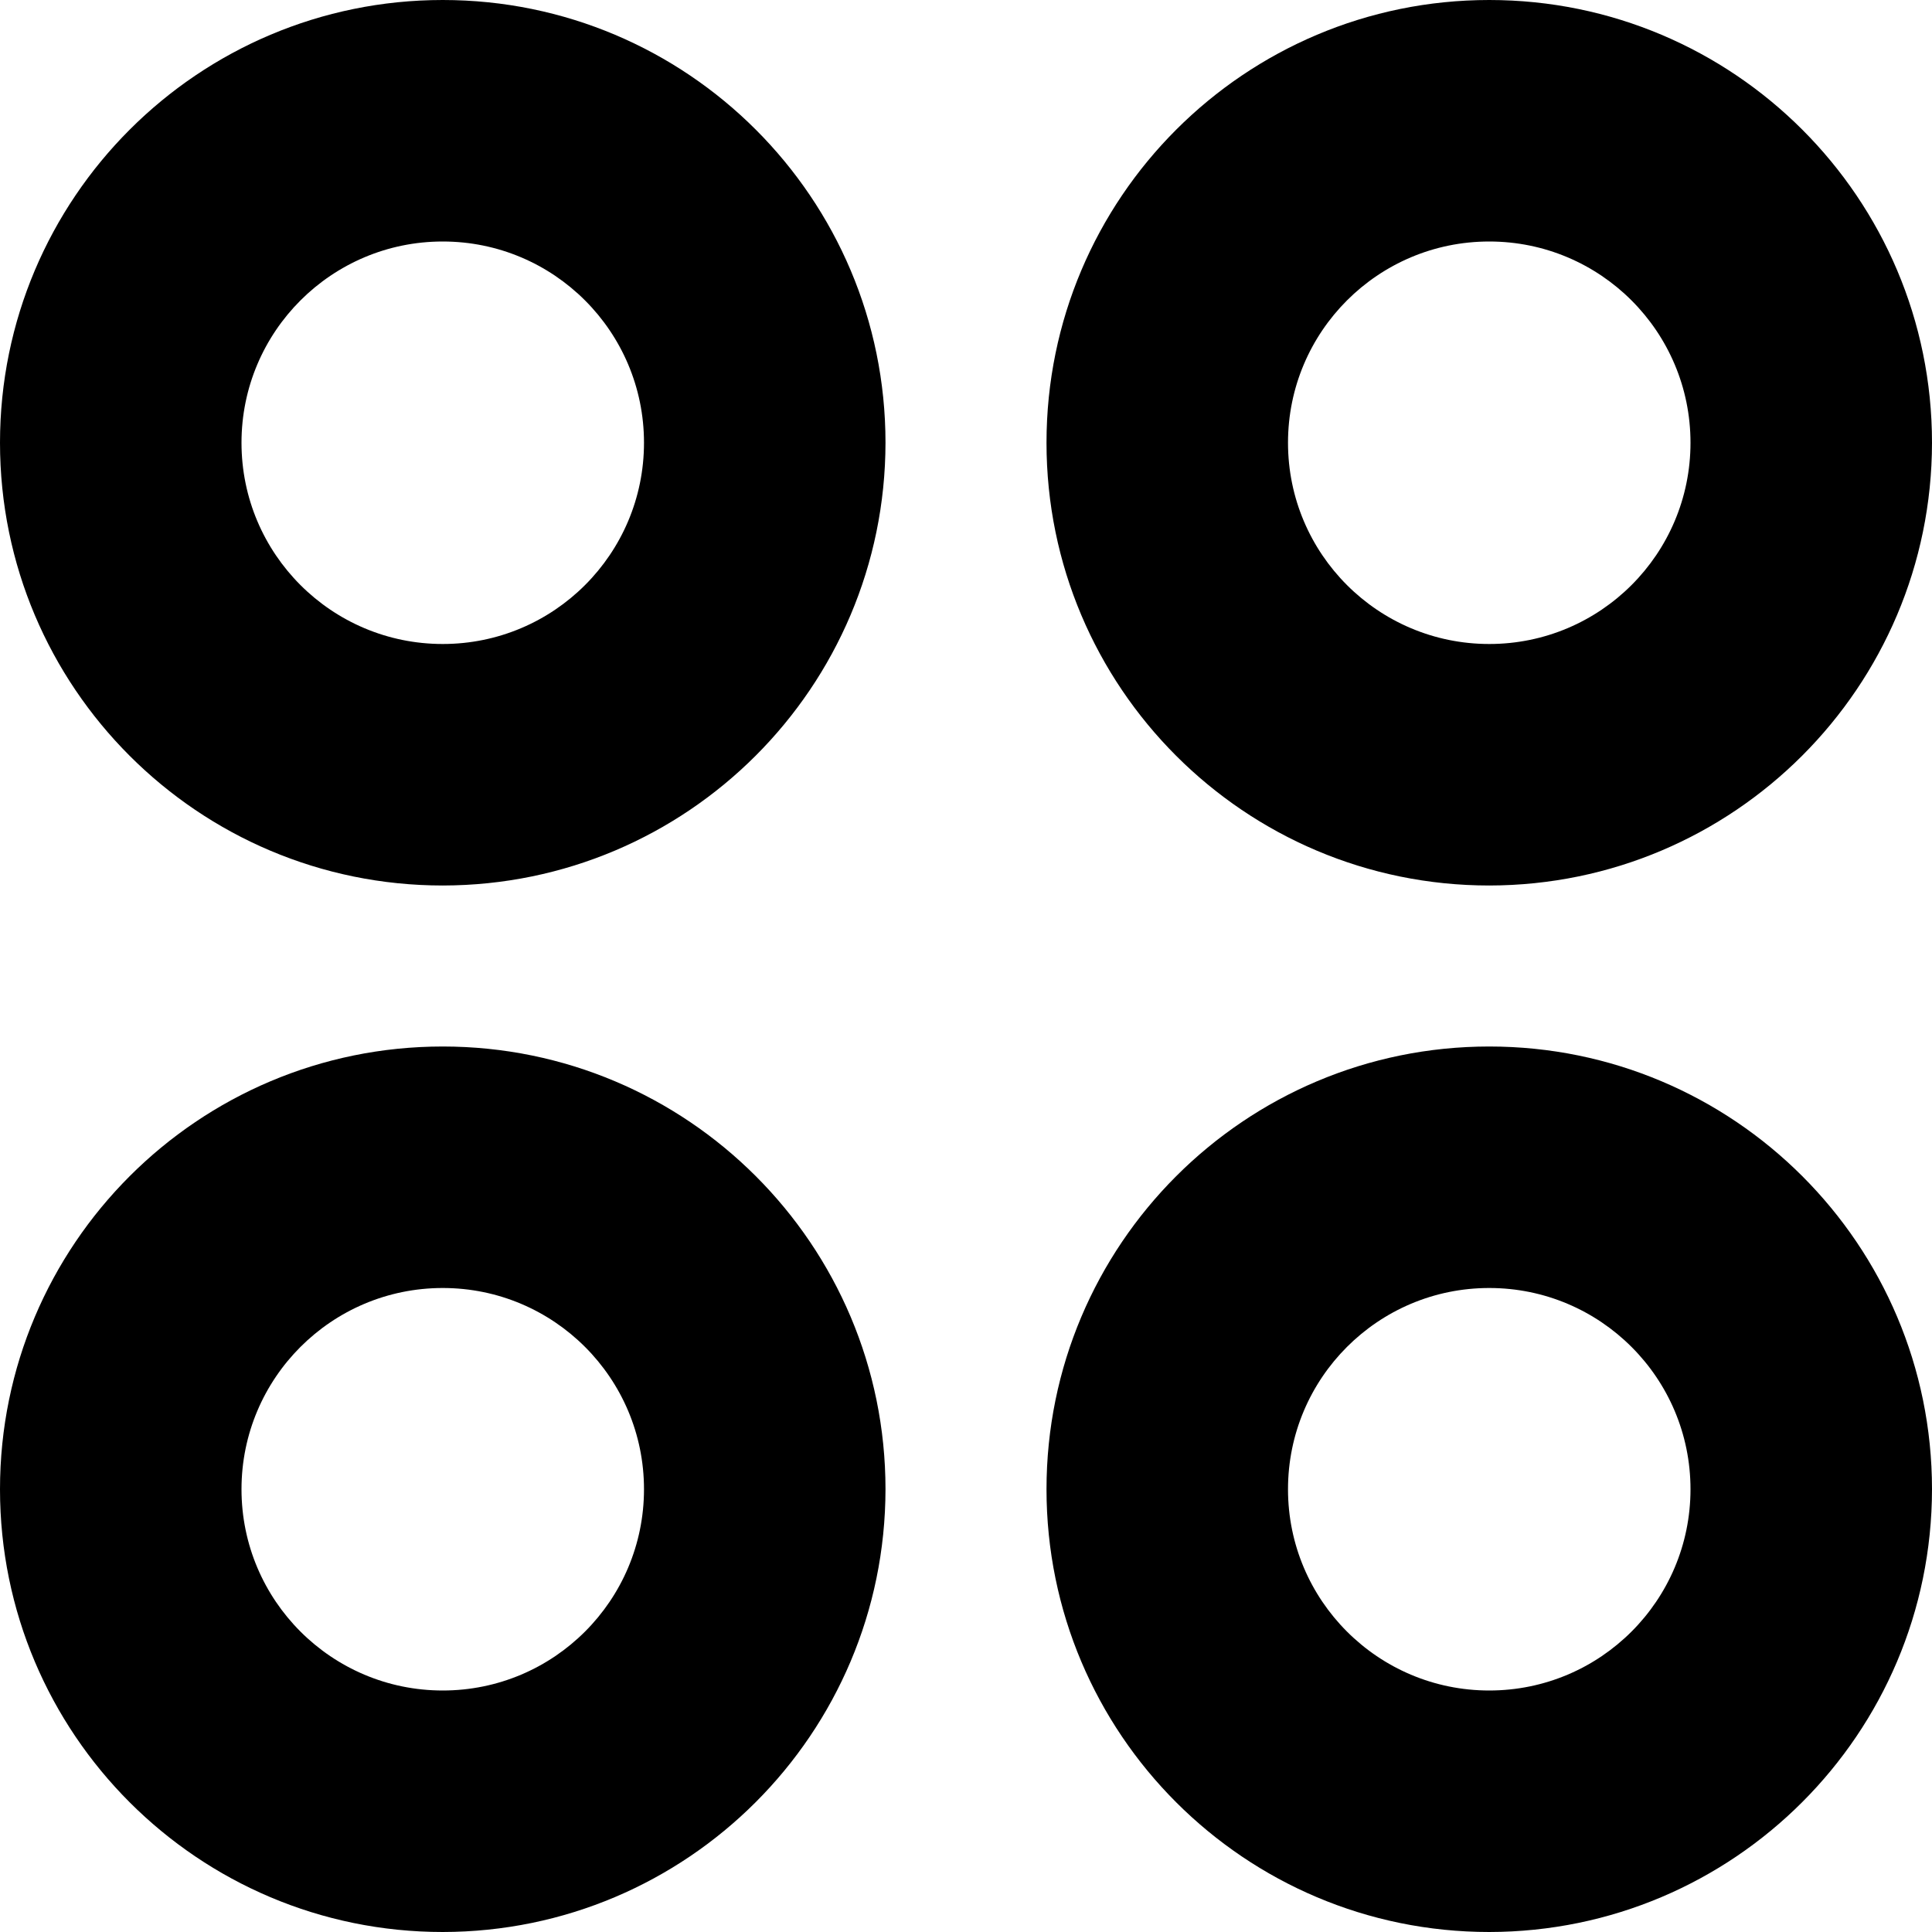
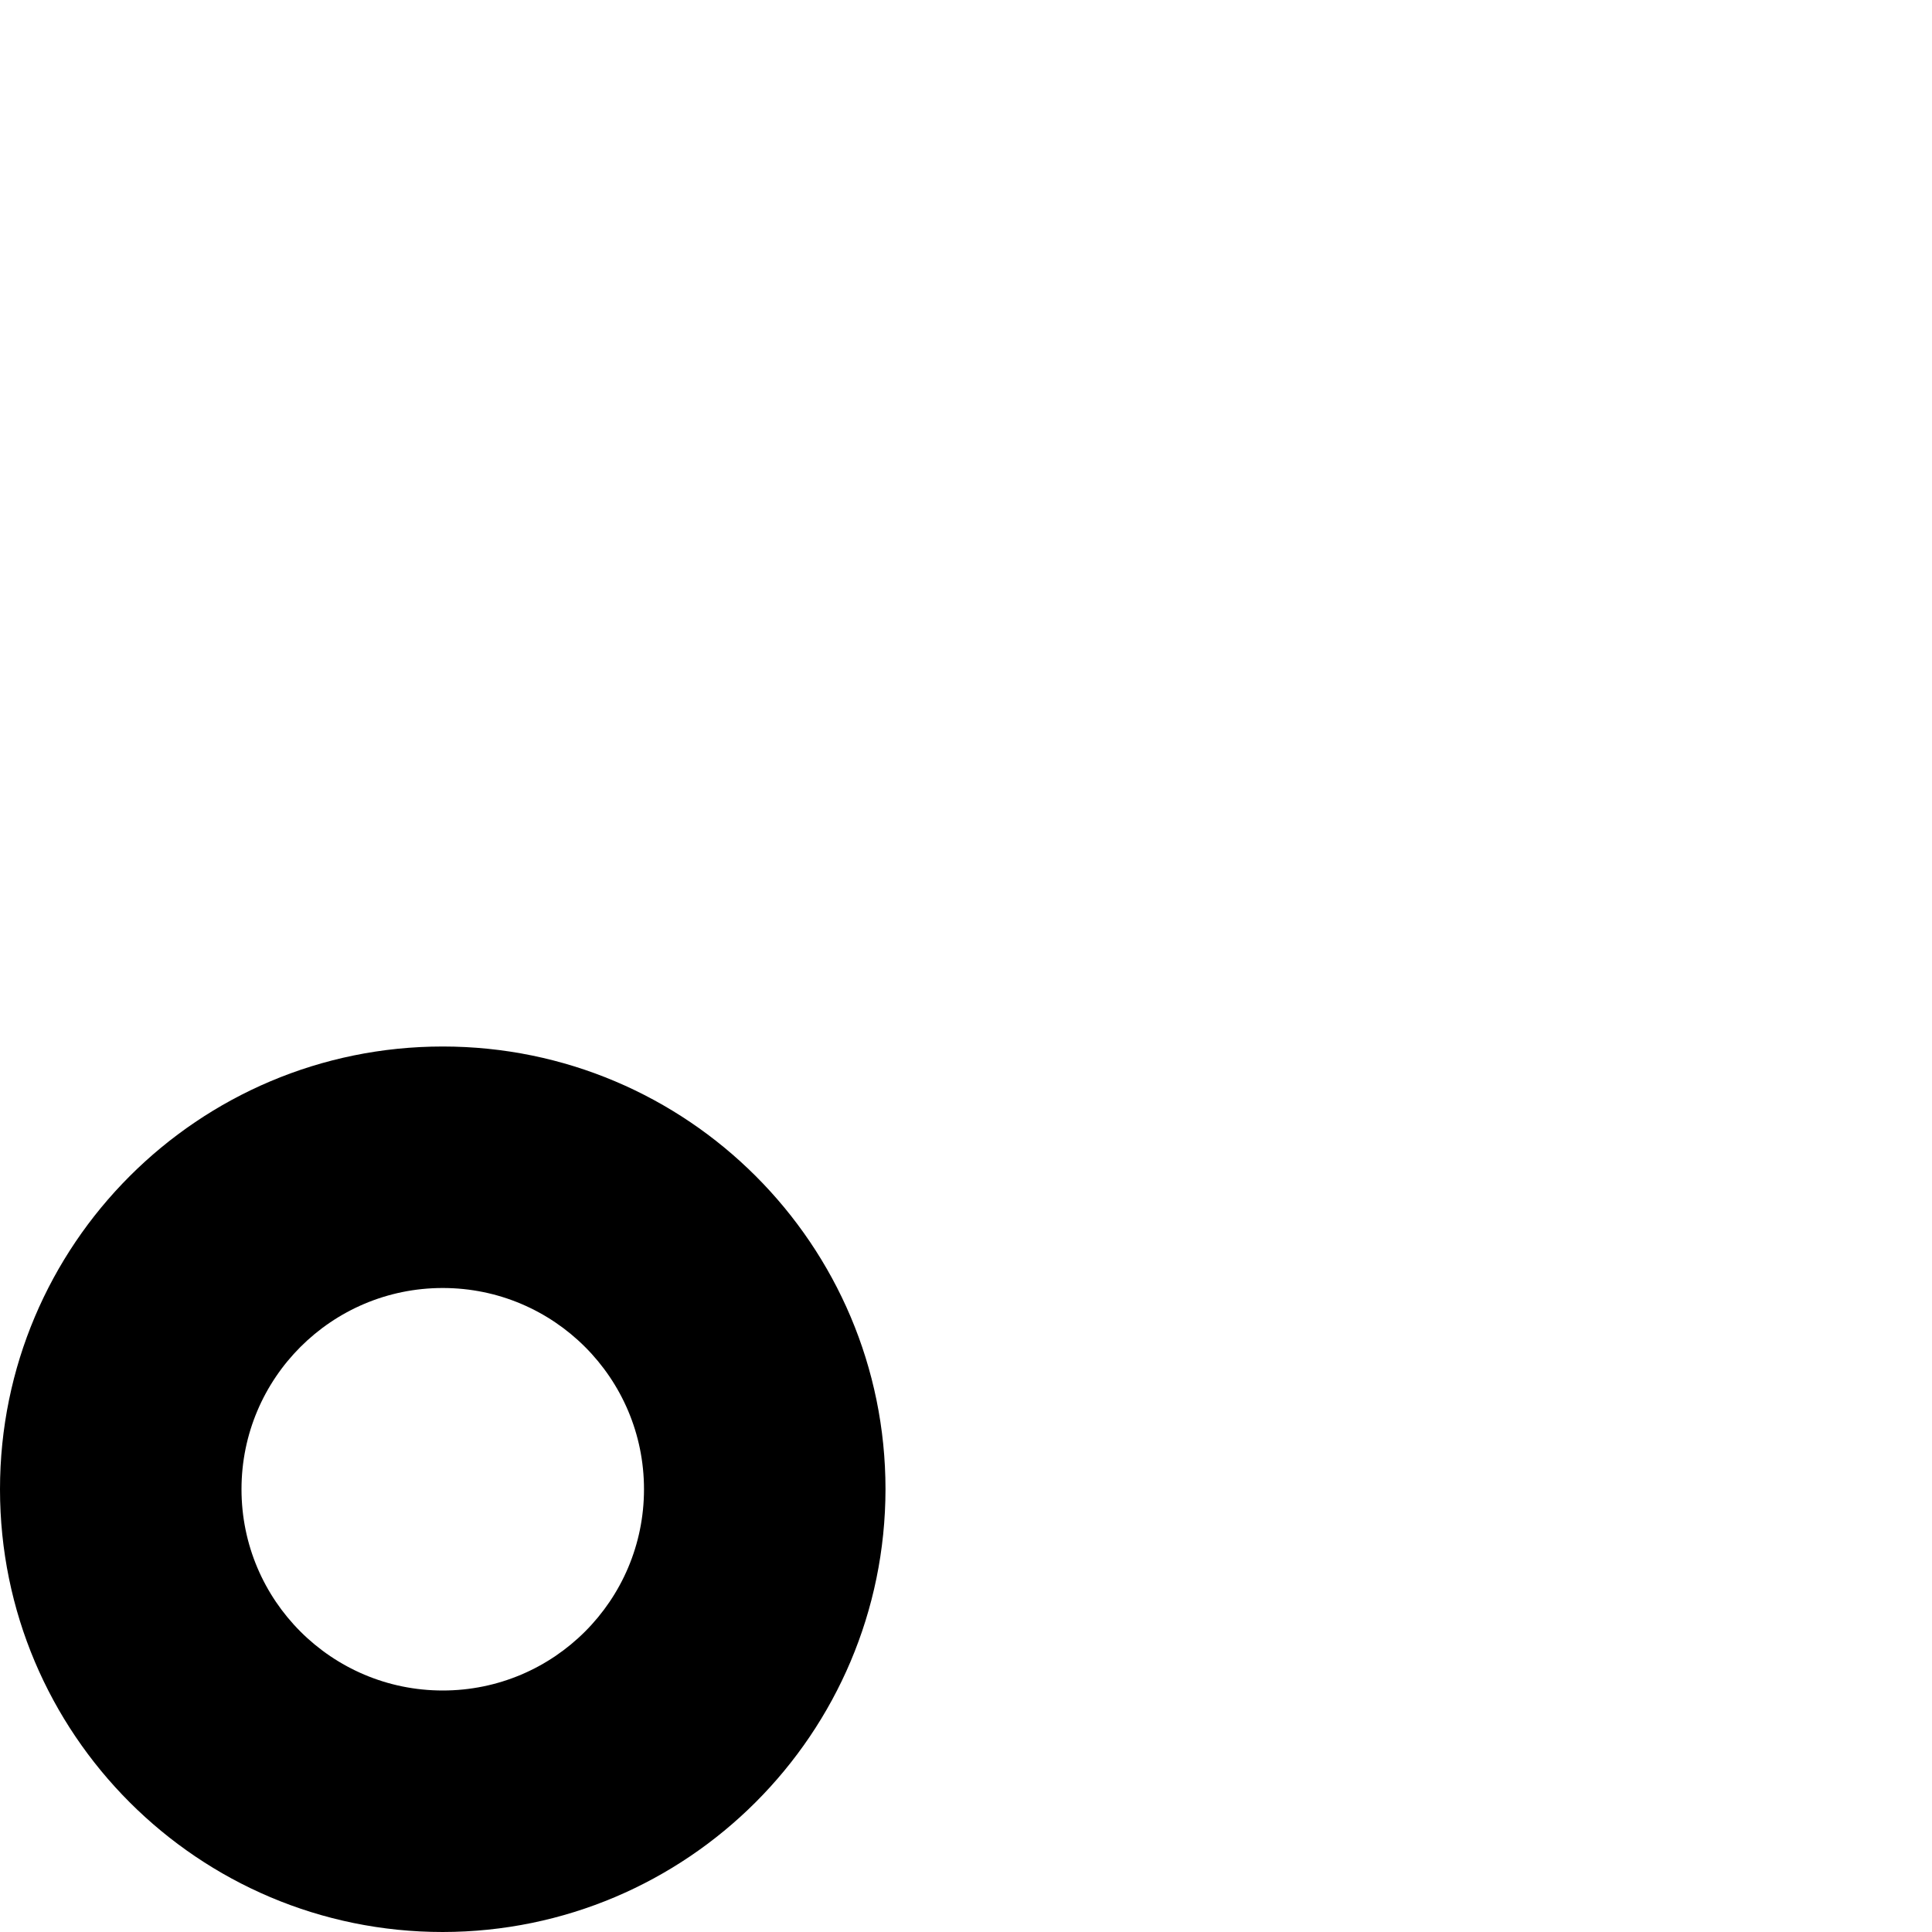
<svg xmlns="http://www.w3.org/2000/svg" version="1.1" id="Capa_1" x="0px" y="0px" viewBox="0 0 512 512" style="enable-background:new 0 0 512 512;" xml:space="preserve" width="512" height="512">
  <g>
-     <path d="M117.333,234.667C52.532,234.667,0,182.135,0,117.333S52.532,0,117.333,0s117.333,52.532,117.333,117.333   C234.596,182.106,182.106,234.596,117.333,234.667z M117.333,64C87.878,64,64,87.878,64,117.333s23.878,53.333,53.333,53.333   s53.333-23.878,53.333-53.333S146.789,64,117.333,64z" />
-     <path d="M394.667,234.667c-64.801,0-117.333-52.532-117.333-117.333S329.865,0,394.667,0S512,52.532,512,117.333   C511.929,182.106,459.439,234.596,394.667,234.667z M394.667,64c-29.455,0-53.333,23.878-53.333,53.333   s23.878,53.333,53.333,53.333S448,146.789,448,117.333S424.122,64,394.667,64z" />
    <path d="M117.333,512C52.532,512,0,459.468,0,394.667s52.532-117.333,117.333-117.333s117.333,52.532,117.333,117.333   C234.596,459.439,182.106,511.929,117.333,512z M117.333,341.333C87.878,341.333,64,365.211,64,394.667S87.878,448,117.333,448   s53.333-23.878,53.333-53.333S146.789,341.333,117.333,341.333z" />
-     <path d="M394.667,512c-64.801,0-117.333-52.532-117.333-117.333s52.532-117.333,117.333-117.333S512,329.865,512,394.667   C511.929,459.439,459.439,511.929,394.667,512z M394.667,341.333c-29.455,0-53.333,23.878-53.333,53.333S365.211,448,394.667,448   S448,424.122,448,394.667S424.122,341.333,394.667,341.333z" />
  </g>
</svg>